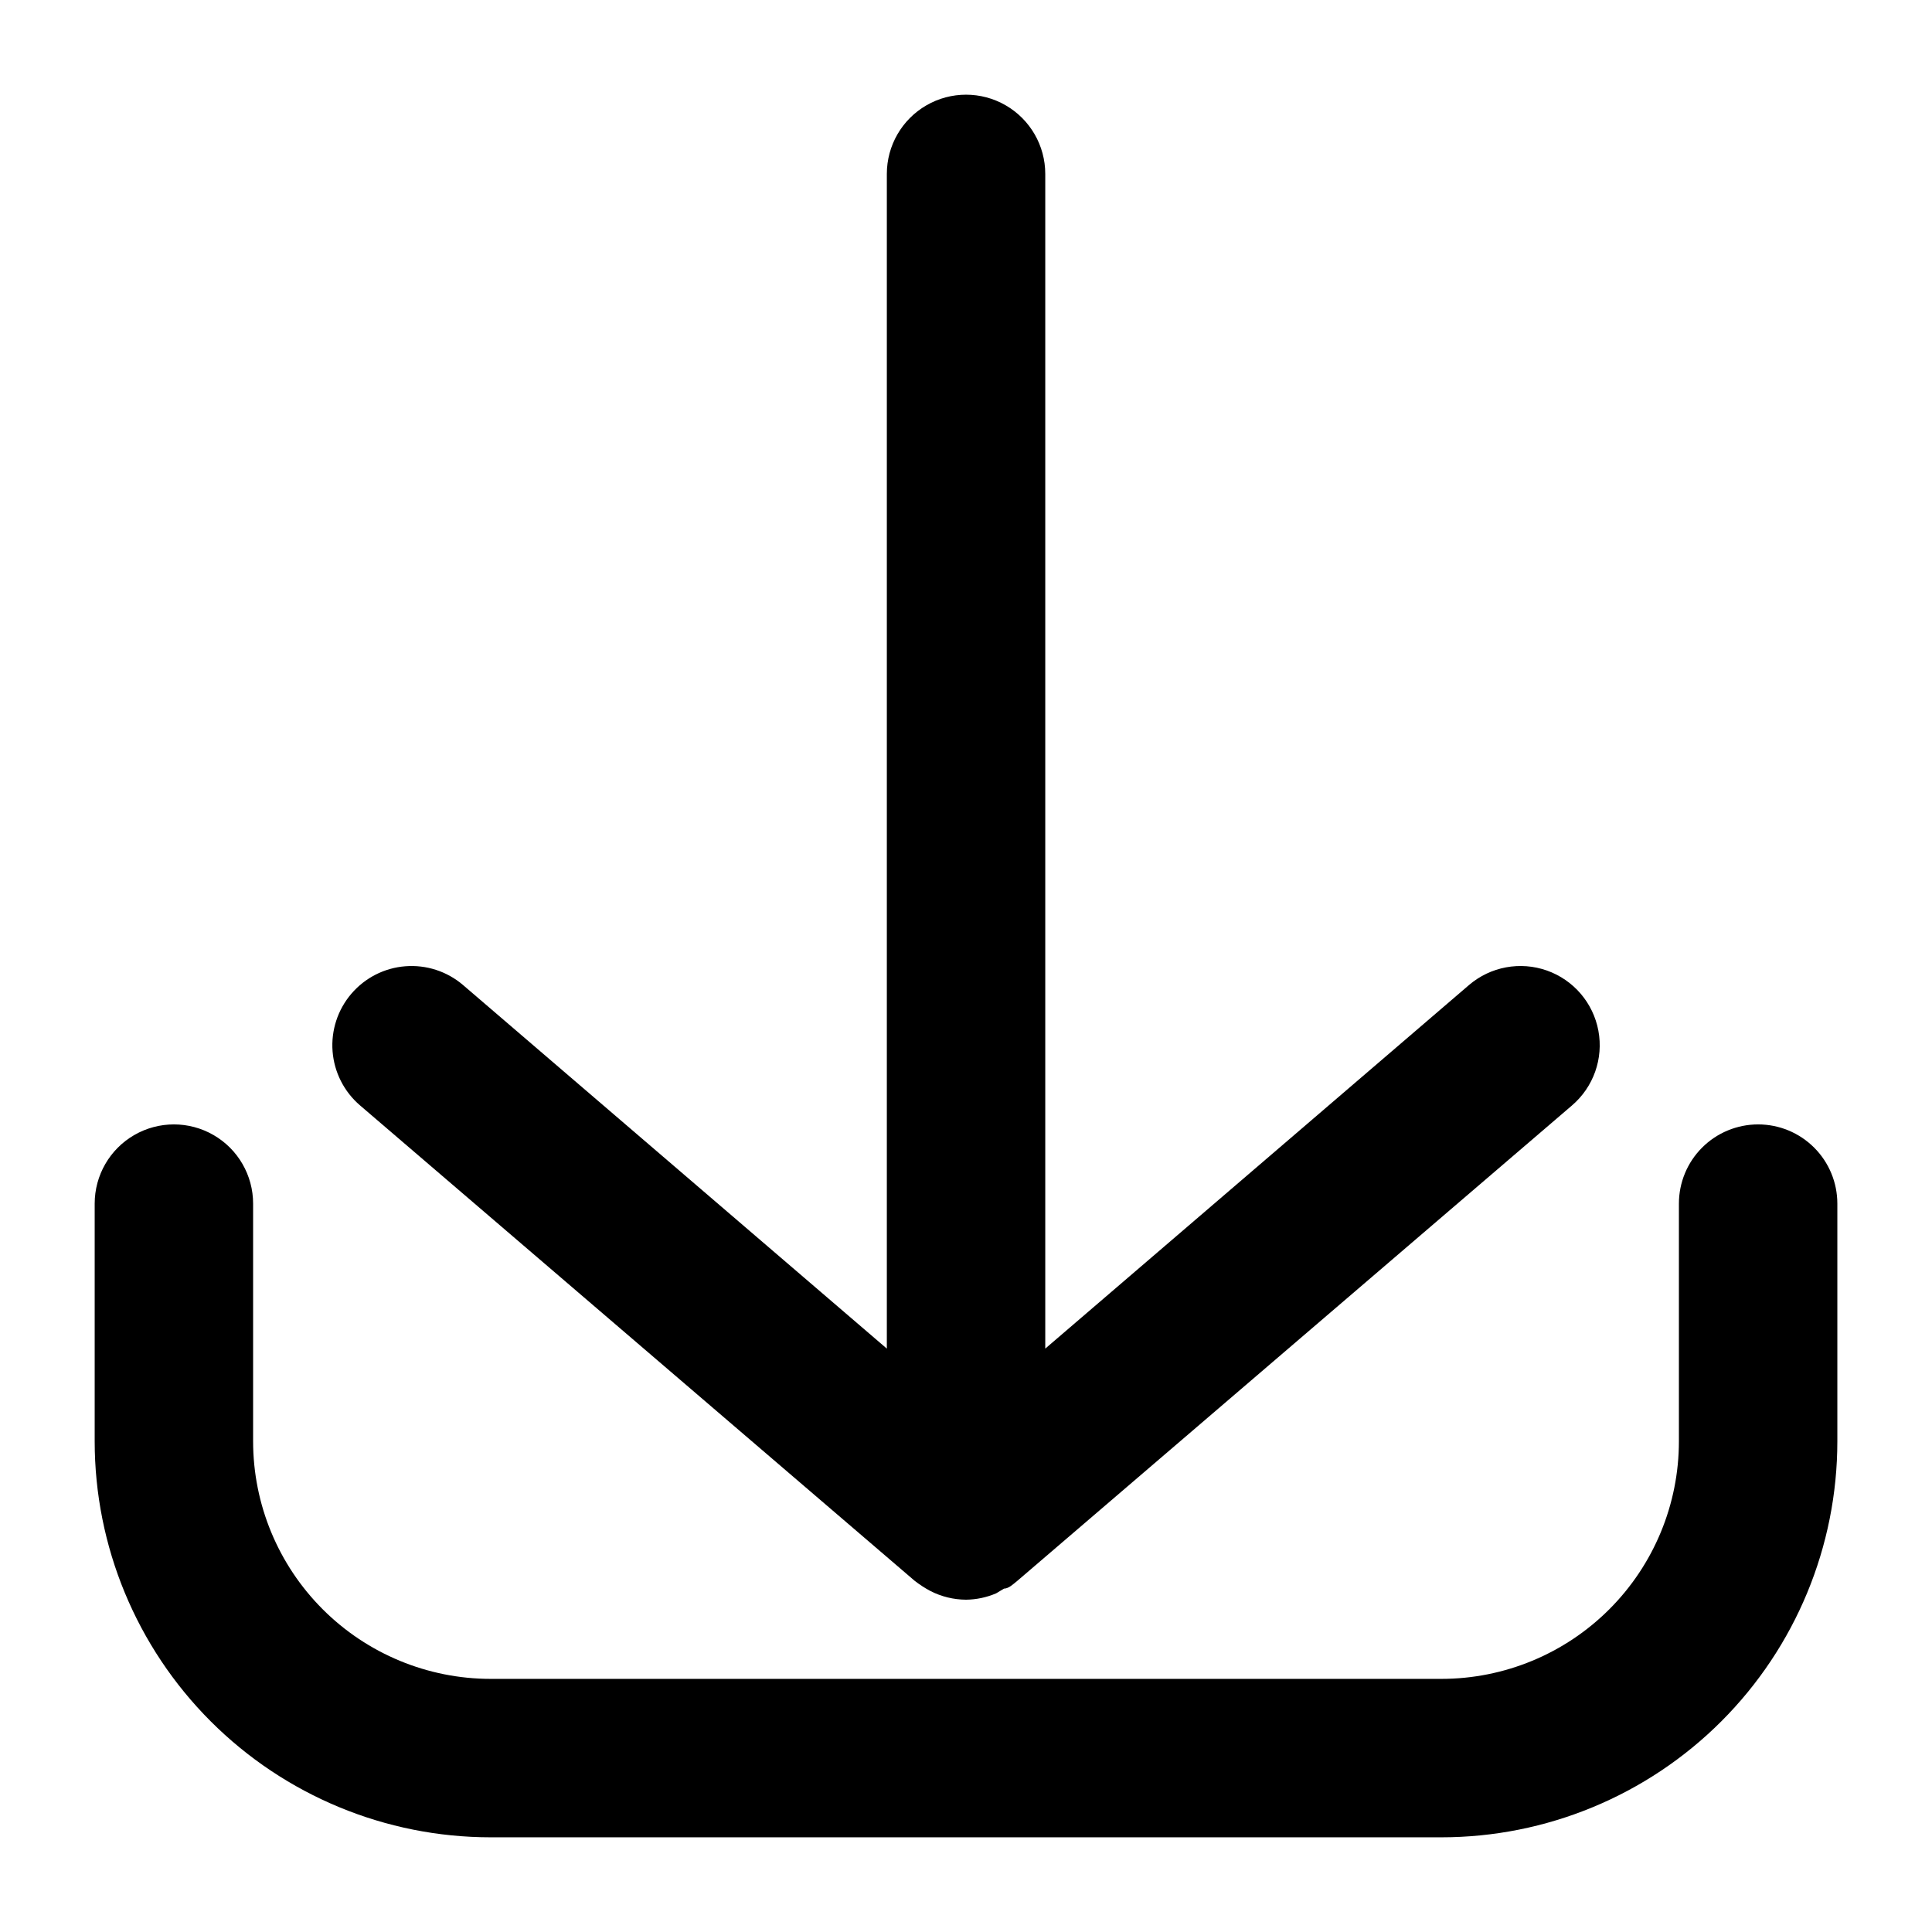
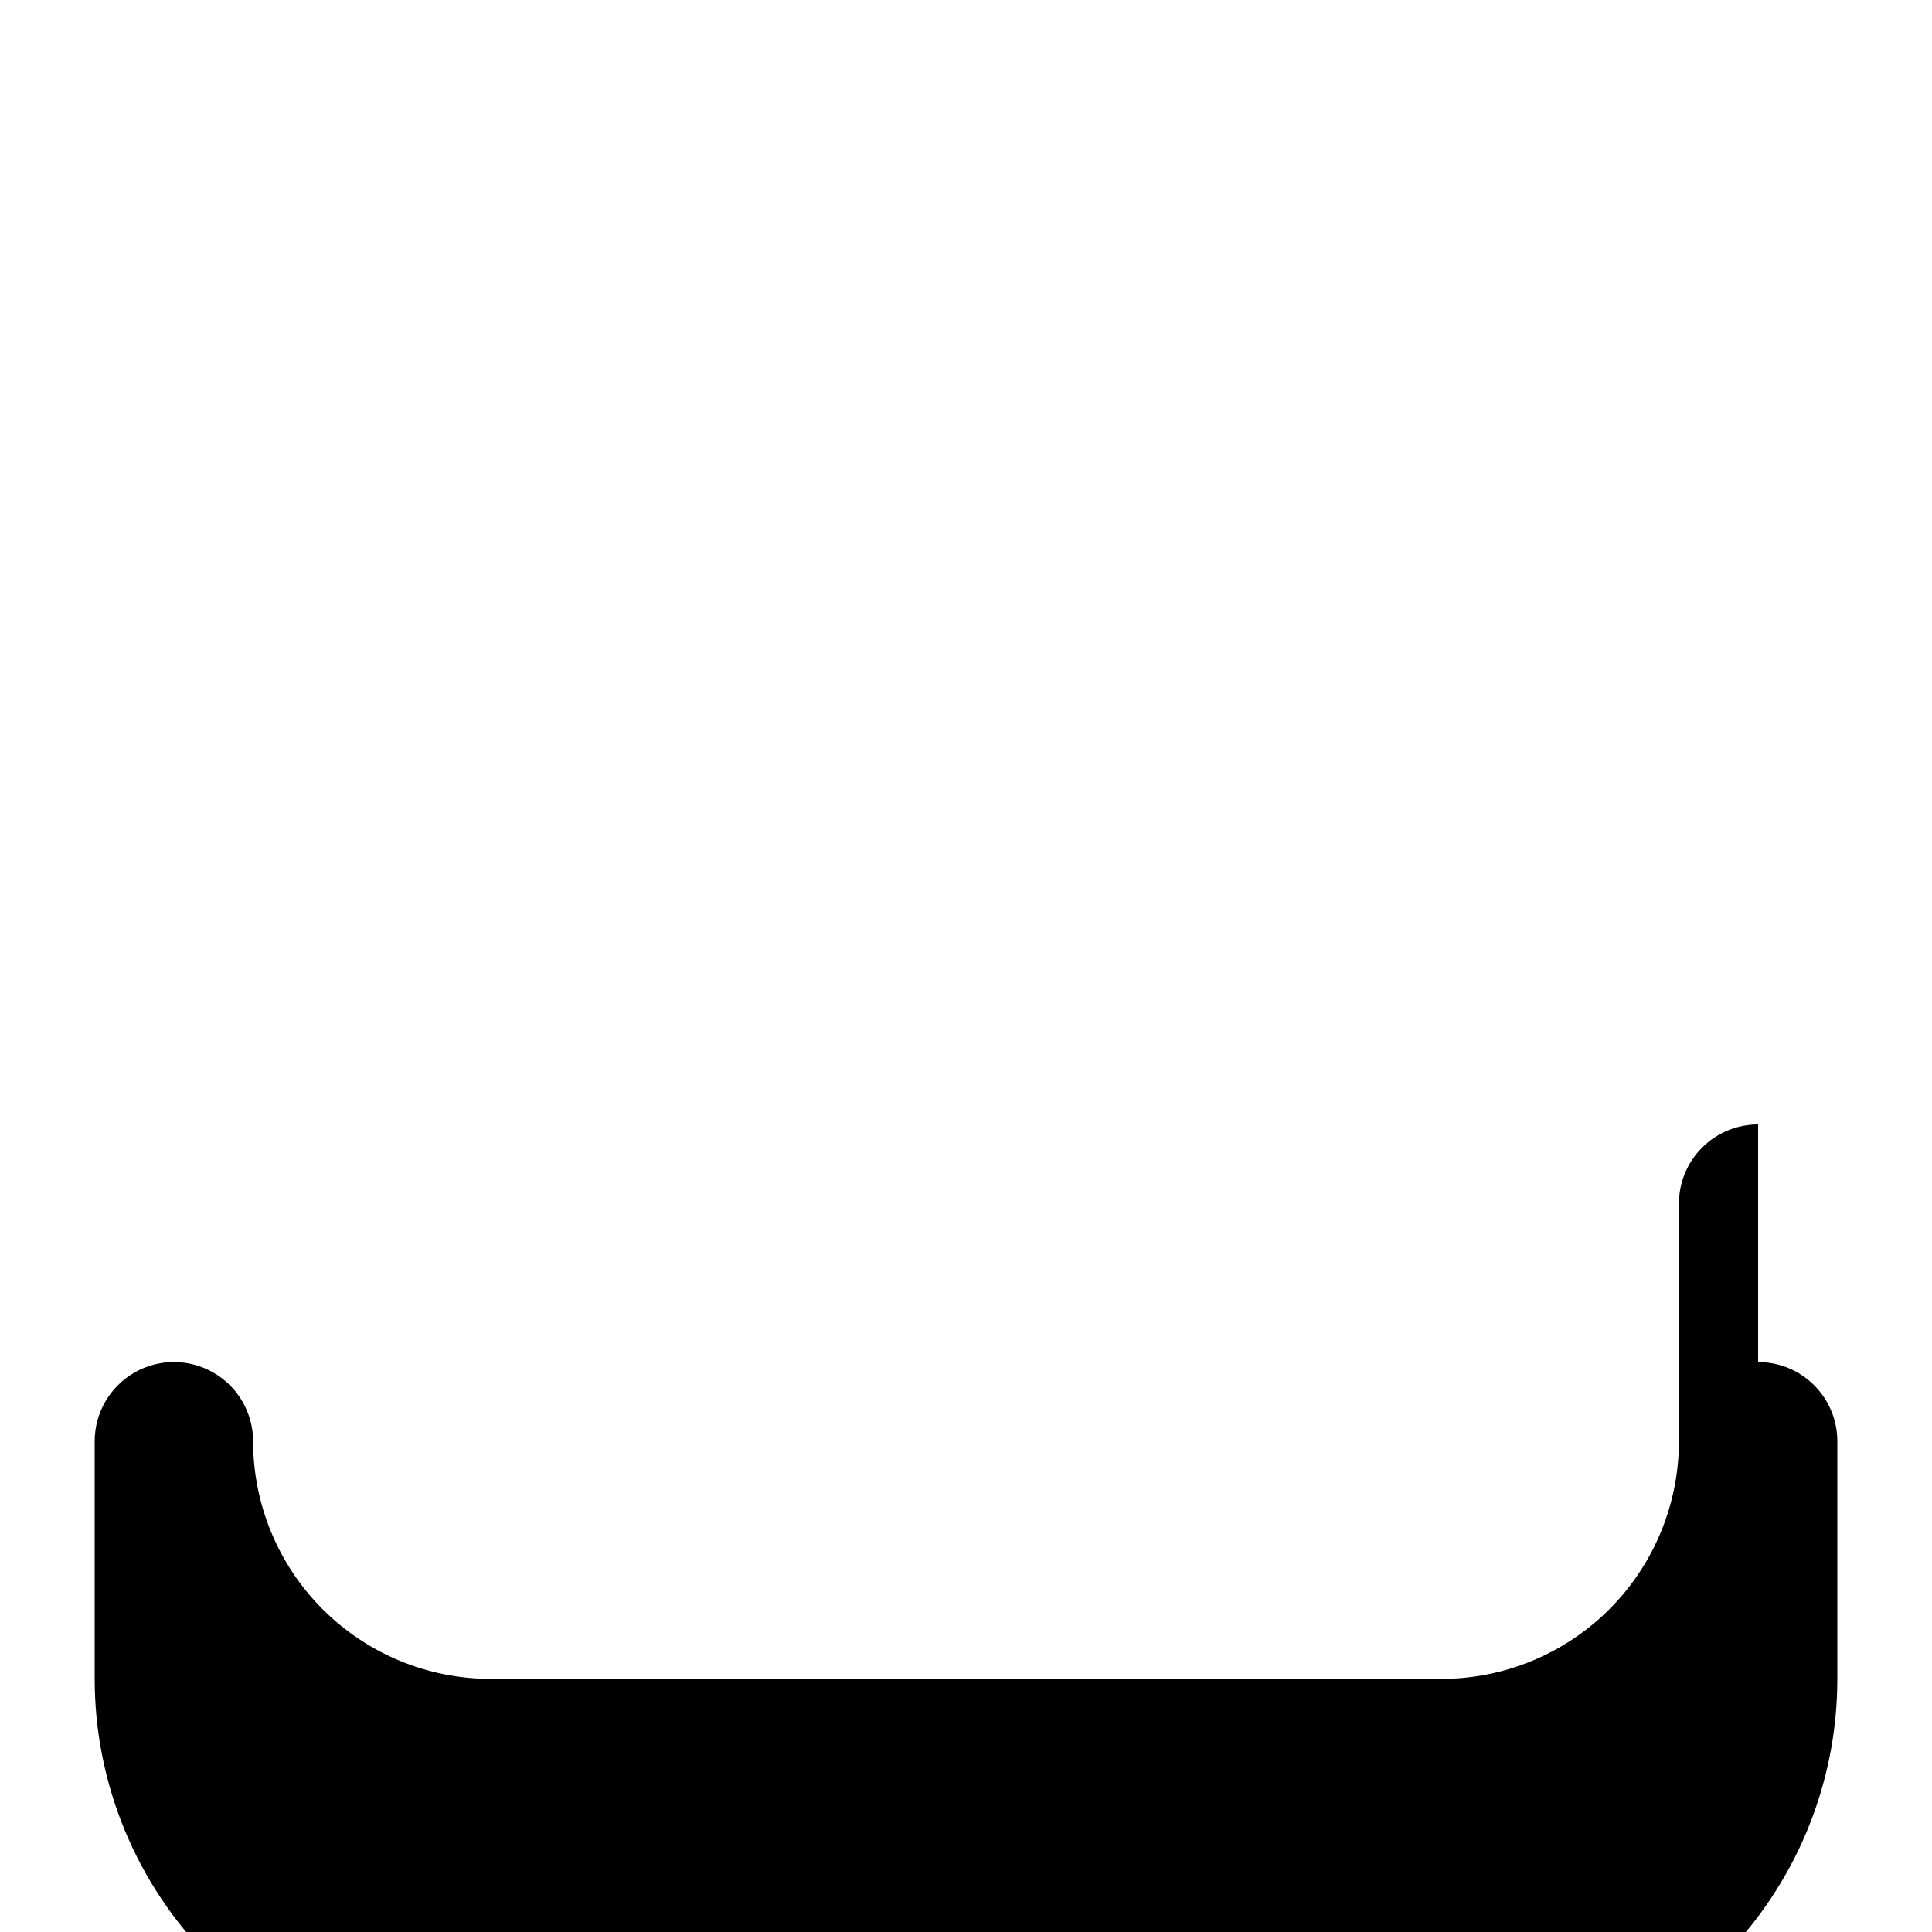
<svg xmlns="http://www.w3.org/2000/svg" fill="#000000" width="800px" height="800px" version="1.1" viewBox="144 144 512 512">
  <g>
-     <path d="m386.36 562.9c1.316 1.027 2.719 1.941 4.195 2.727 2.926 1.5 6.16 2.289 9.449 2.309 2.742-0.031 5.453-0.602 7.977-1.68l2.098-1.258c1.258 0 2.519-1.258 3.57-2.098l146.95-125.95h-0.004c5.703-4.875 8.367-12.422 6.996-19.793-1.371-7.375-6.574-13.457-13.645-15.957-7.07-2.496-14.941-1.035-20.641 3.84l-112.3 96.355v-311.31c0-7.5-4.004-14.43-10.496-18.18-6.496-3.75-14.5-3.75-20.992 0-6.496 3.75-10.496 10.68-10.496 18.18v311.31l-112.31-96.355c-4.231-3.617-9.727-5.406-15.277-4.973-5.551 0.43-10.703 3.051-14.32 7.285-3.621 4.231-5.41 9.727-4.977 15.277s3.055 10.699 7.285 14.32z" />
-     <path d="m609.92 441.98c-5.566 0-10.906 2.211-14.844 6.148-3.934 3.934-6.148 9.273-6.148 14.844v62.977-0.004c0 16.703-6.633 32.723-18.445 44.531-11.809 11.812-27.828 18.445-44.531 18.445h-251.9c-16.703 0-32.723-6.633-44.531-18.445-11.812-11.809-18.445-27.828-18.445-44.531v-62.973c0-7.5-4-14.434-10.496-18.18-6.496-3.75-14.496-3.75-20.992 0-6.496 3.746-10.496 10.68-10.496 18.18v62.977-0.004c0 27.84 11.059 54.535 30.742 74.219 19.684 19.684 46.379 30.742 74.219 30.742h251.9c27.84 0 54.535-11.059 74.219-30.742 19.684-19.684 30.742-46.379 30.742-74.219v-62.973c0-5.57-2.211-10.91-6.148-14.844-3.938-3.938-9.273-6.148-14.844-6.148z" />
+     <path d="m609.92 441.98c-5.566 0-10.906 2.211-14.844 6.148-3.934 3.934-6.148 9.273-6.148 14.844v62.977-0.004c0 16.703-6.633 32.723-18.445 44.531-11.809 11.812-27.828 18.445-44.531 18.445h-251.9c-16.703 0-32.723-6.633-44.531-18.445-11.812-11.809-18.445-27.828-18.445-44.531c0-7.5-4-14.434-10.496-18.18-6.496-3.75-14.496-3.75-20.992 0-6.496 3.746-10.496 10.68-10.496 18.18v62.977-0.004c0 27.84 11.059 54.535 30.742 74.219 19.684 19.684 46.379 30.742 74.219 30.742h251.9c27.84 0 54.535-11.059 74.219-30.742 19.684-19.684 30.742-46.379 30.742-74.219v-62.973c0-5.57-2.211-10.91-6.148-14.844-3.938-3.938-9.273-6.148-14.844-6.148z" />
  </g>
</svg>